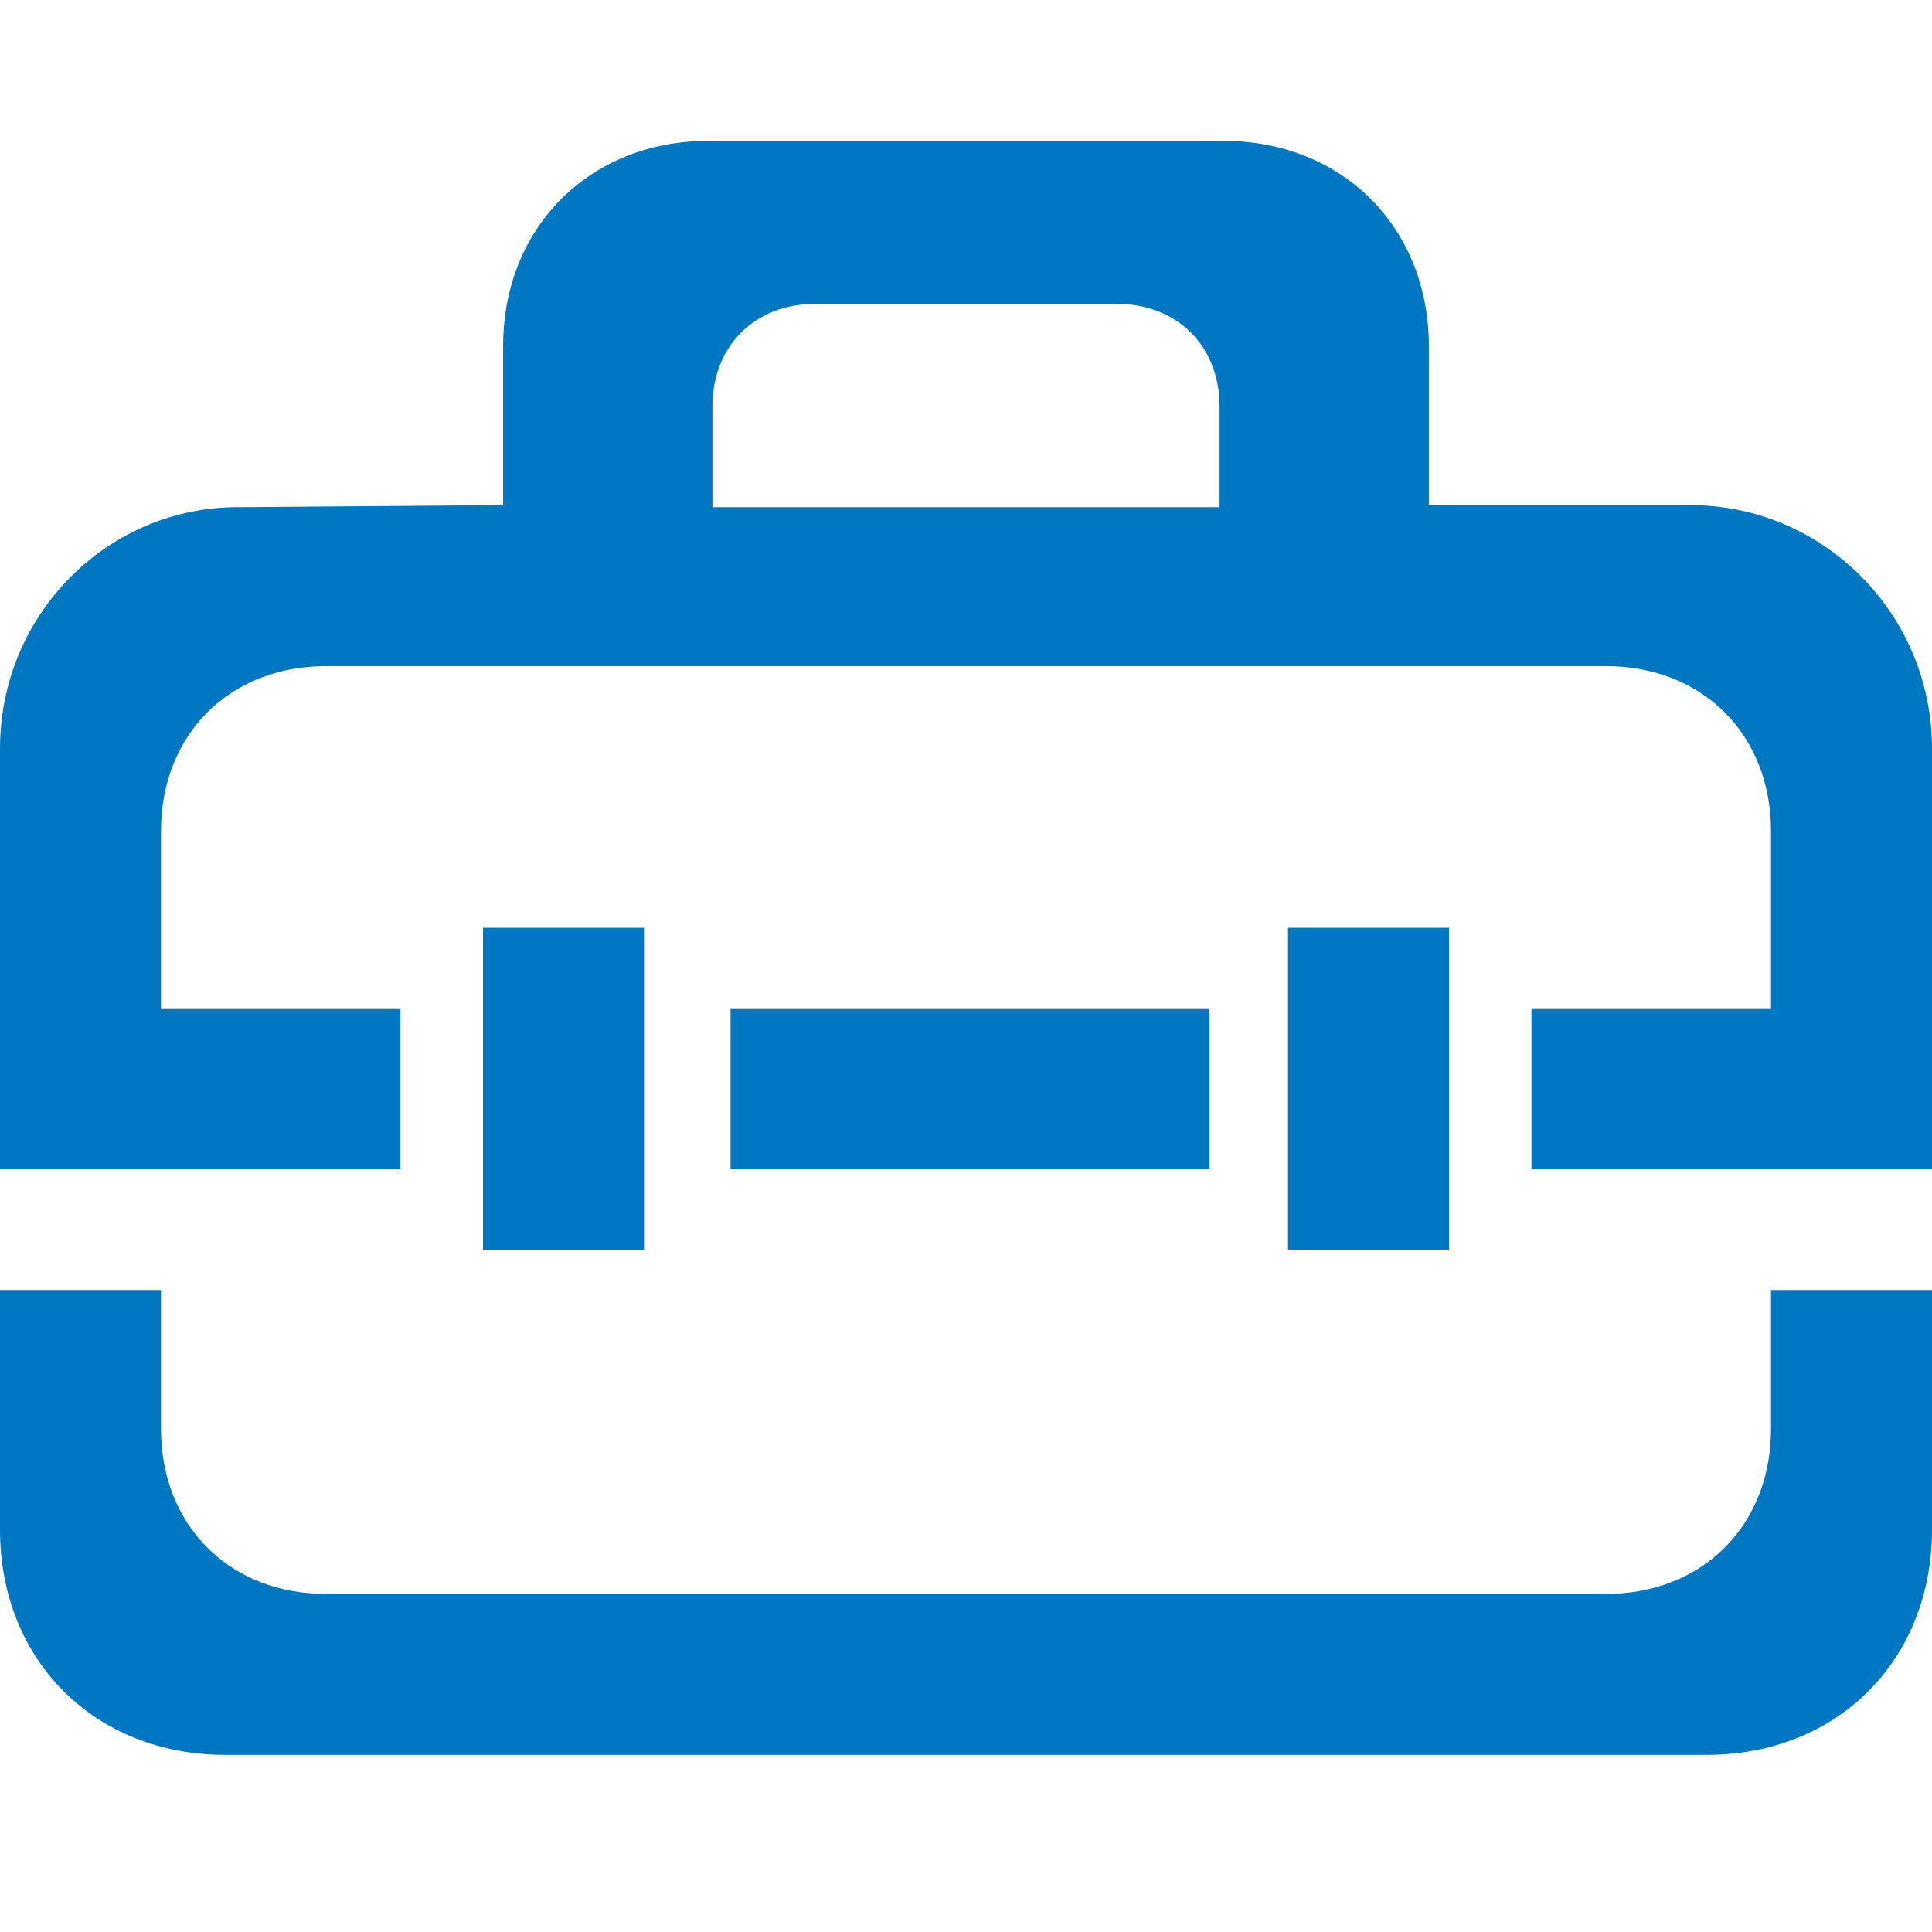
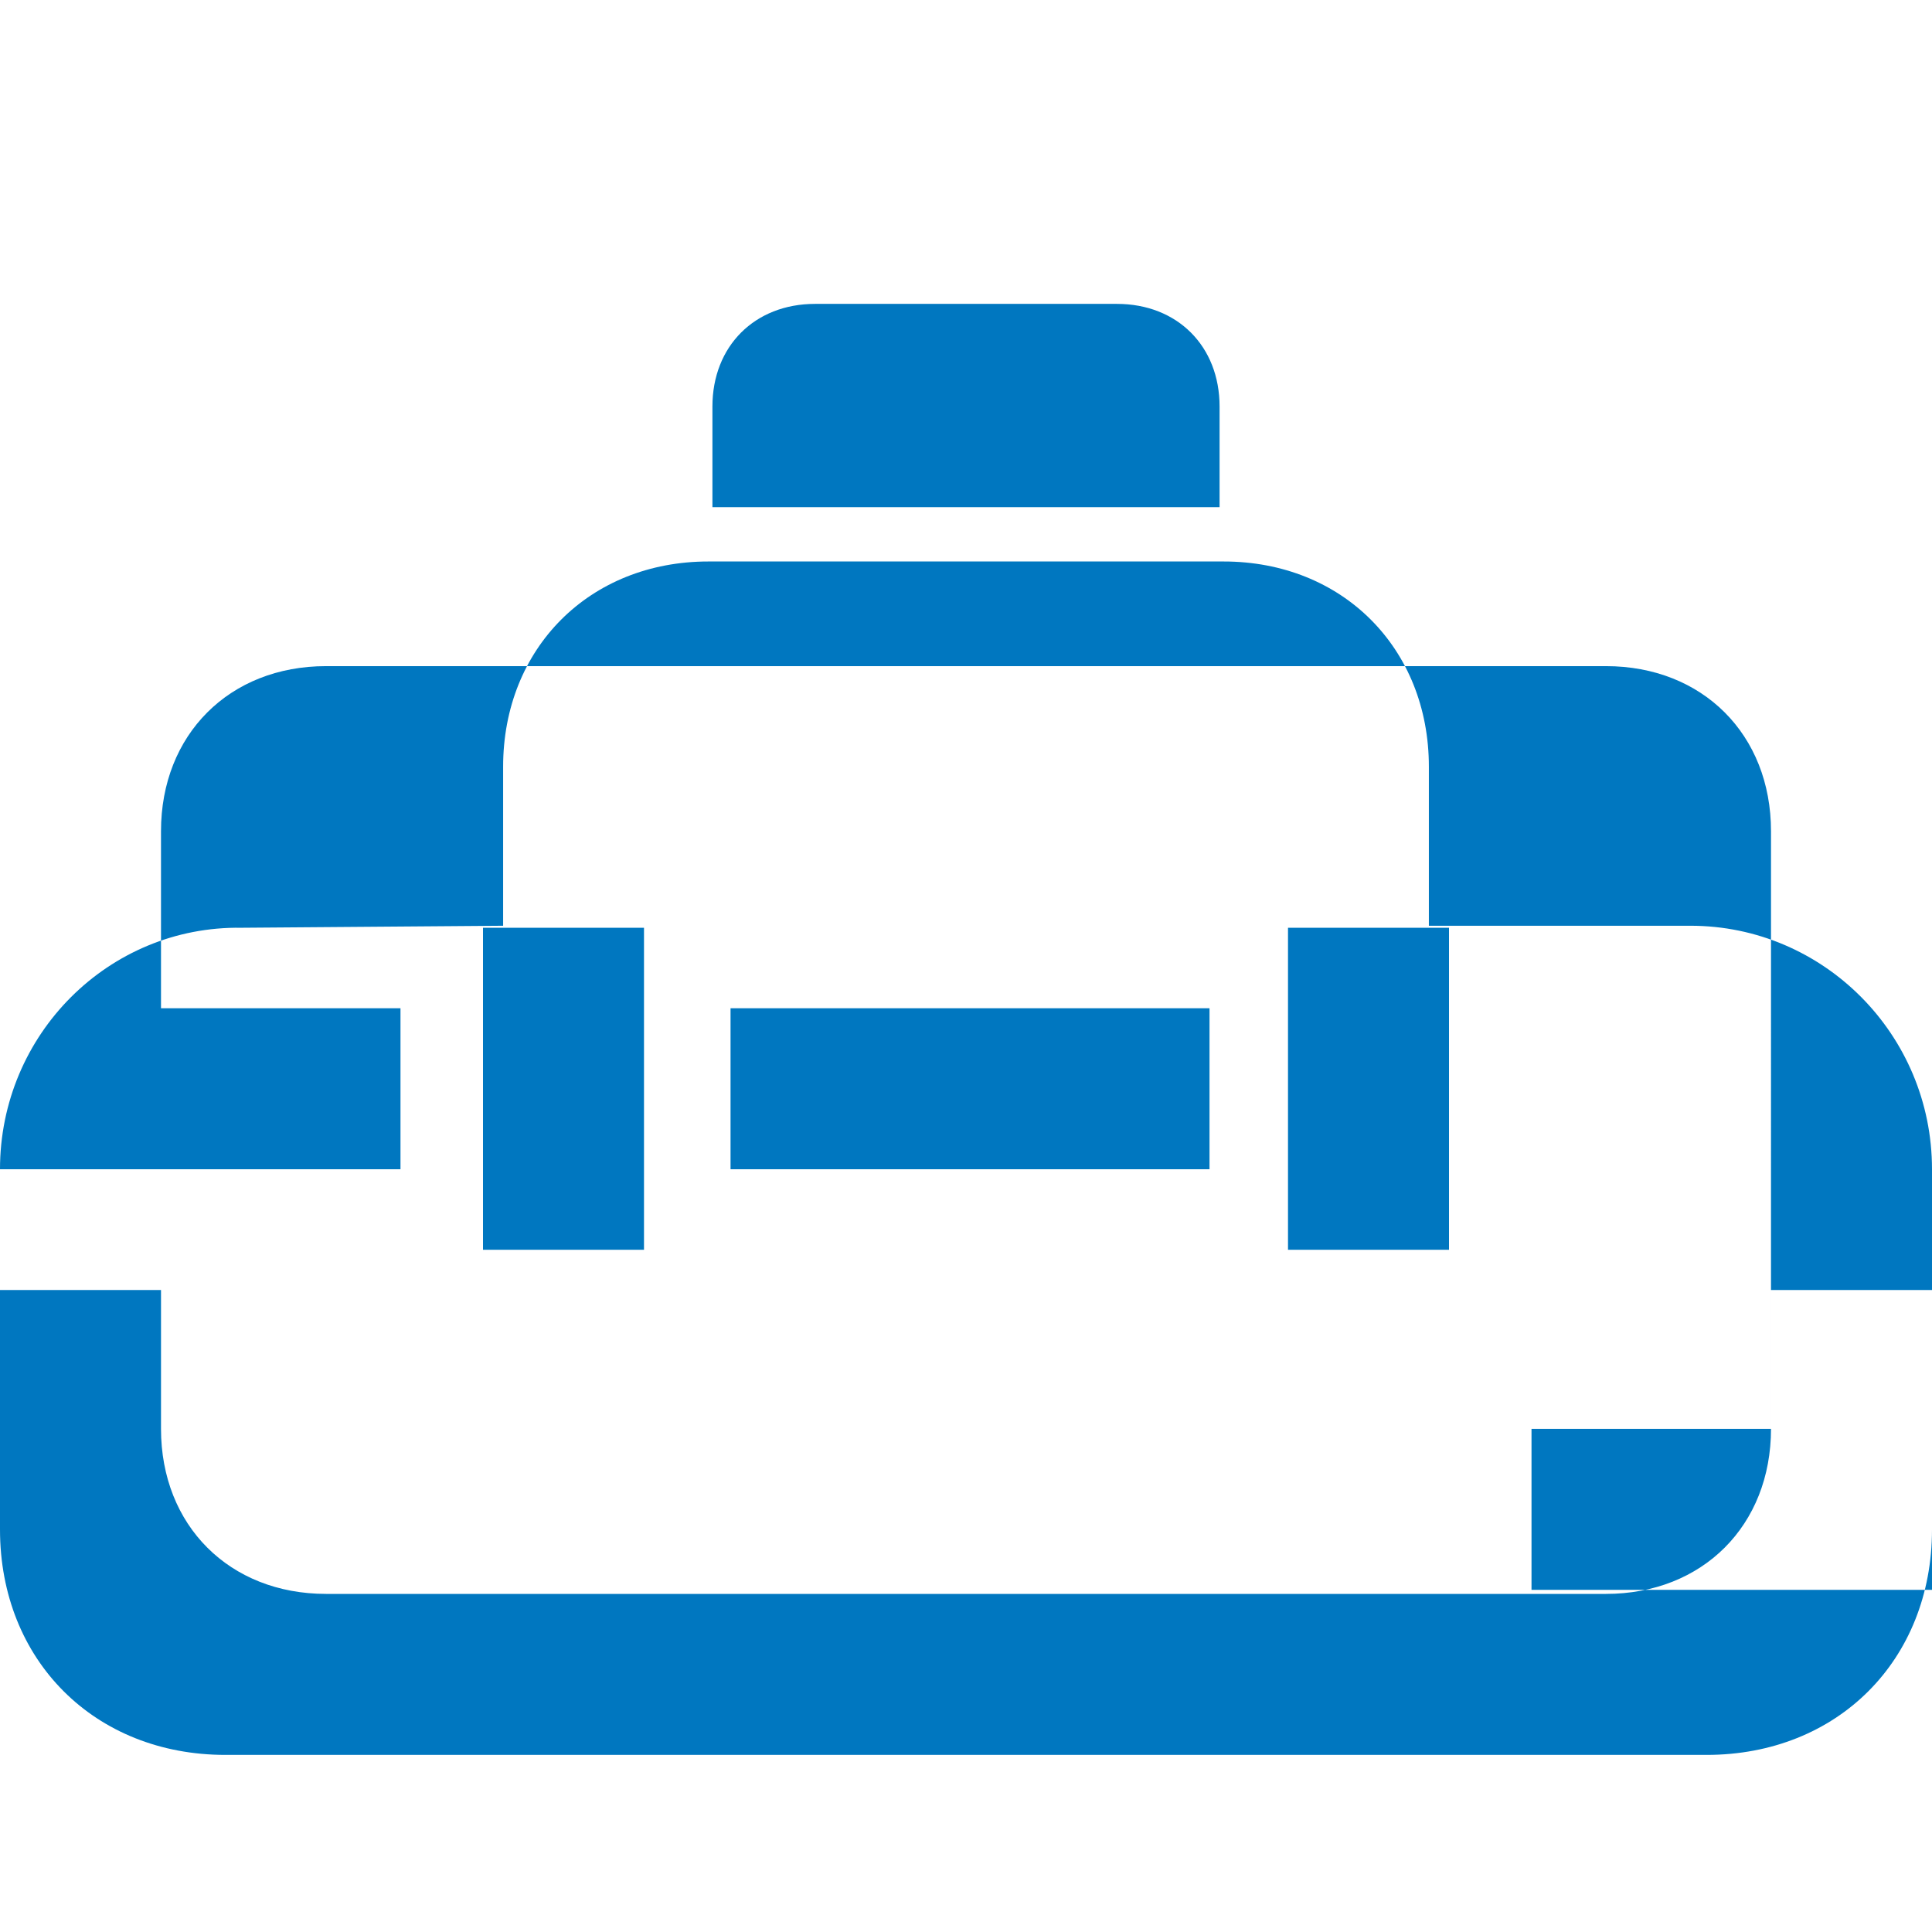
<svg xmlns="http://www.w3.org/2000/svg" version="1.1" x="0px" y="0px" width="960px" height="960px" viewBox="0 0 960 960" enable-background="new 0 0 1920 1080" xml:space="preserve">
  <g id="610">
-     <path id="1" style="fill:#0077c0" d="M880 459v88c0 48 -34 82 -82 82h-636c-48 0 -82 -34 -82 -82v-88h119v-80h-199v209c0 67 54 121 120 120l130 1v79c0 59 43 102 102 102h256c59 0 102 -43 102 -102v-79h130c66 0 120 -54 120 -121v-209h-199v80h119zM555 809h-150c-30 0 -51 -21 -51 -51v-50h252v50 c0 30 -21 51 -51 51zM240 339h80v160h-80v-160zM640 339h80v160h-80v-160zM363 379v80h238v-80h-238zM0 319v-119c0 -65 47 -112 112 -112h736c65 0 112 47 112 112v119h-80v-69c0 -48 -34 -82 -82 -82h-636c-48 0 -82 34 -82 82v69h-80z" transform="translate(0, 960) scale(1, -1)" />
+     <path id="1" style="fill:#0077c0" d="M880 459v88c0 48 -34 82 -82 82h-636c-48 0 -82 -34 -82 -82v-88h119v-80h-199c0 67 54 121 120 120l130 1v79c0 59 43 102 102 102h256c59 0 102 -43 102 -102v-79h130c66 0 120 -54 120 -121v-209h-199v80h119zM555 809h-150c-30 0 -51 -21 -51 -51v-50h252v50 c0 30 -21 51 -51 51zM240 339h80v160h-80v-160zM640 339h80v160h-80v-160zM363 379v80h238v-80h-238zM0 319v-119c0 -65 47 -112 112 -112h736c65 0 112 47 112 112v119h-80v-69c0 -48 -34 -82 -82 -82h-636c-48 0 -82 34 -82 82v69h-80z" transform="translate(0, 960) scale(1, -1)" />
  </g>
</svg>